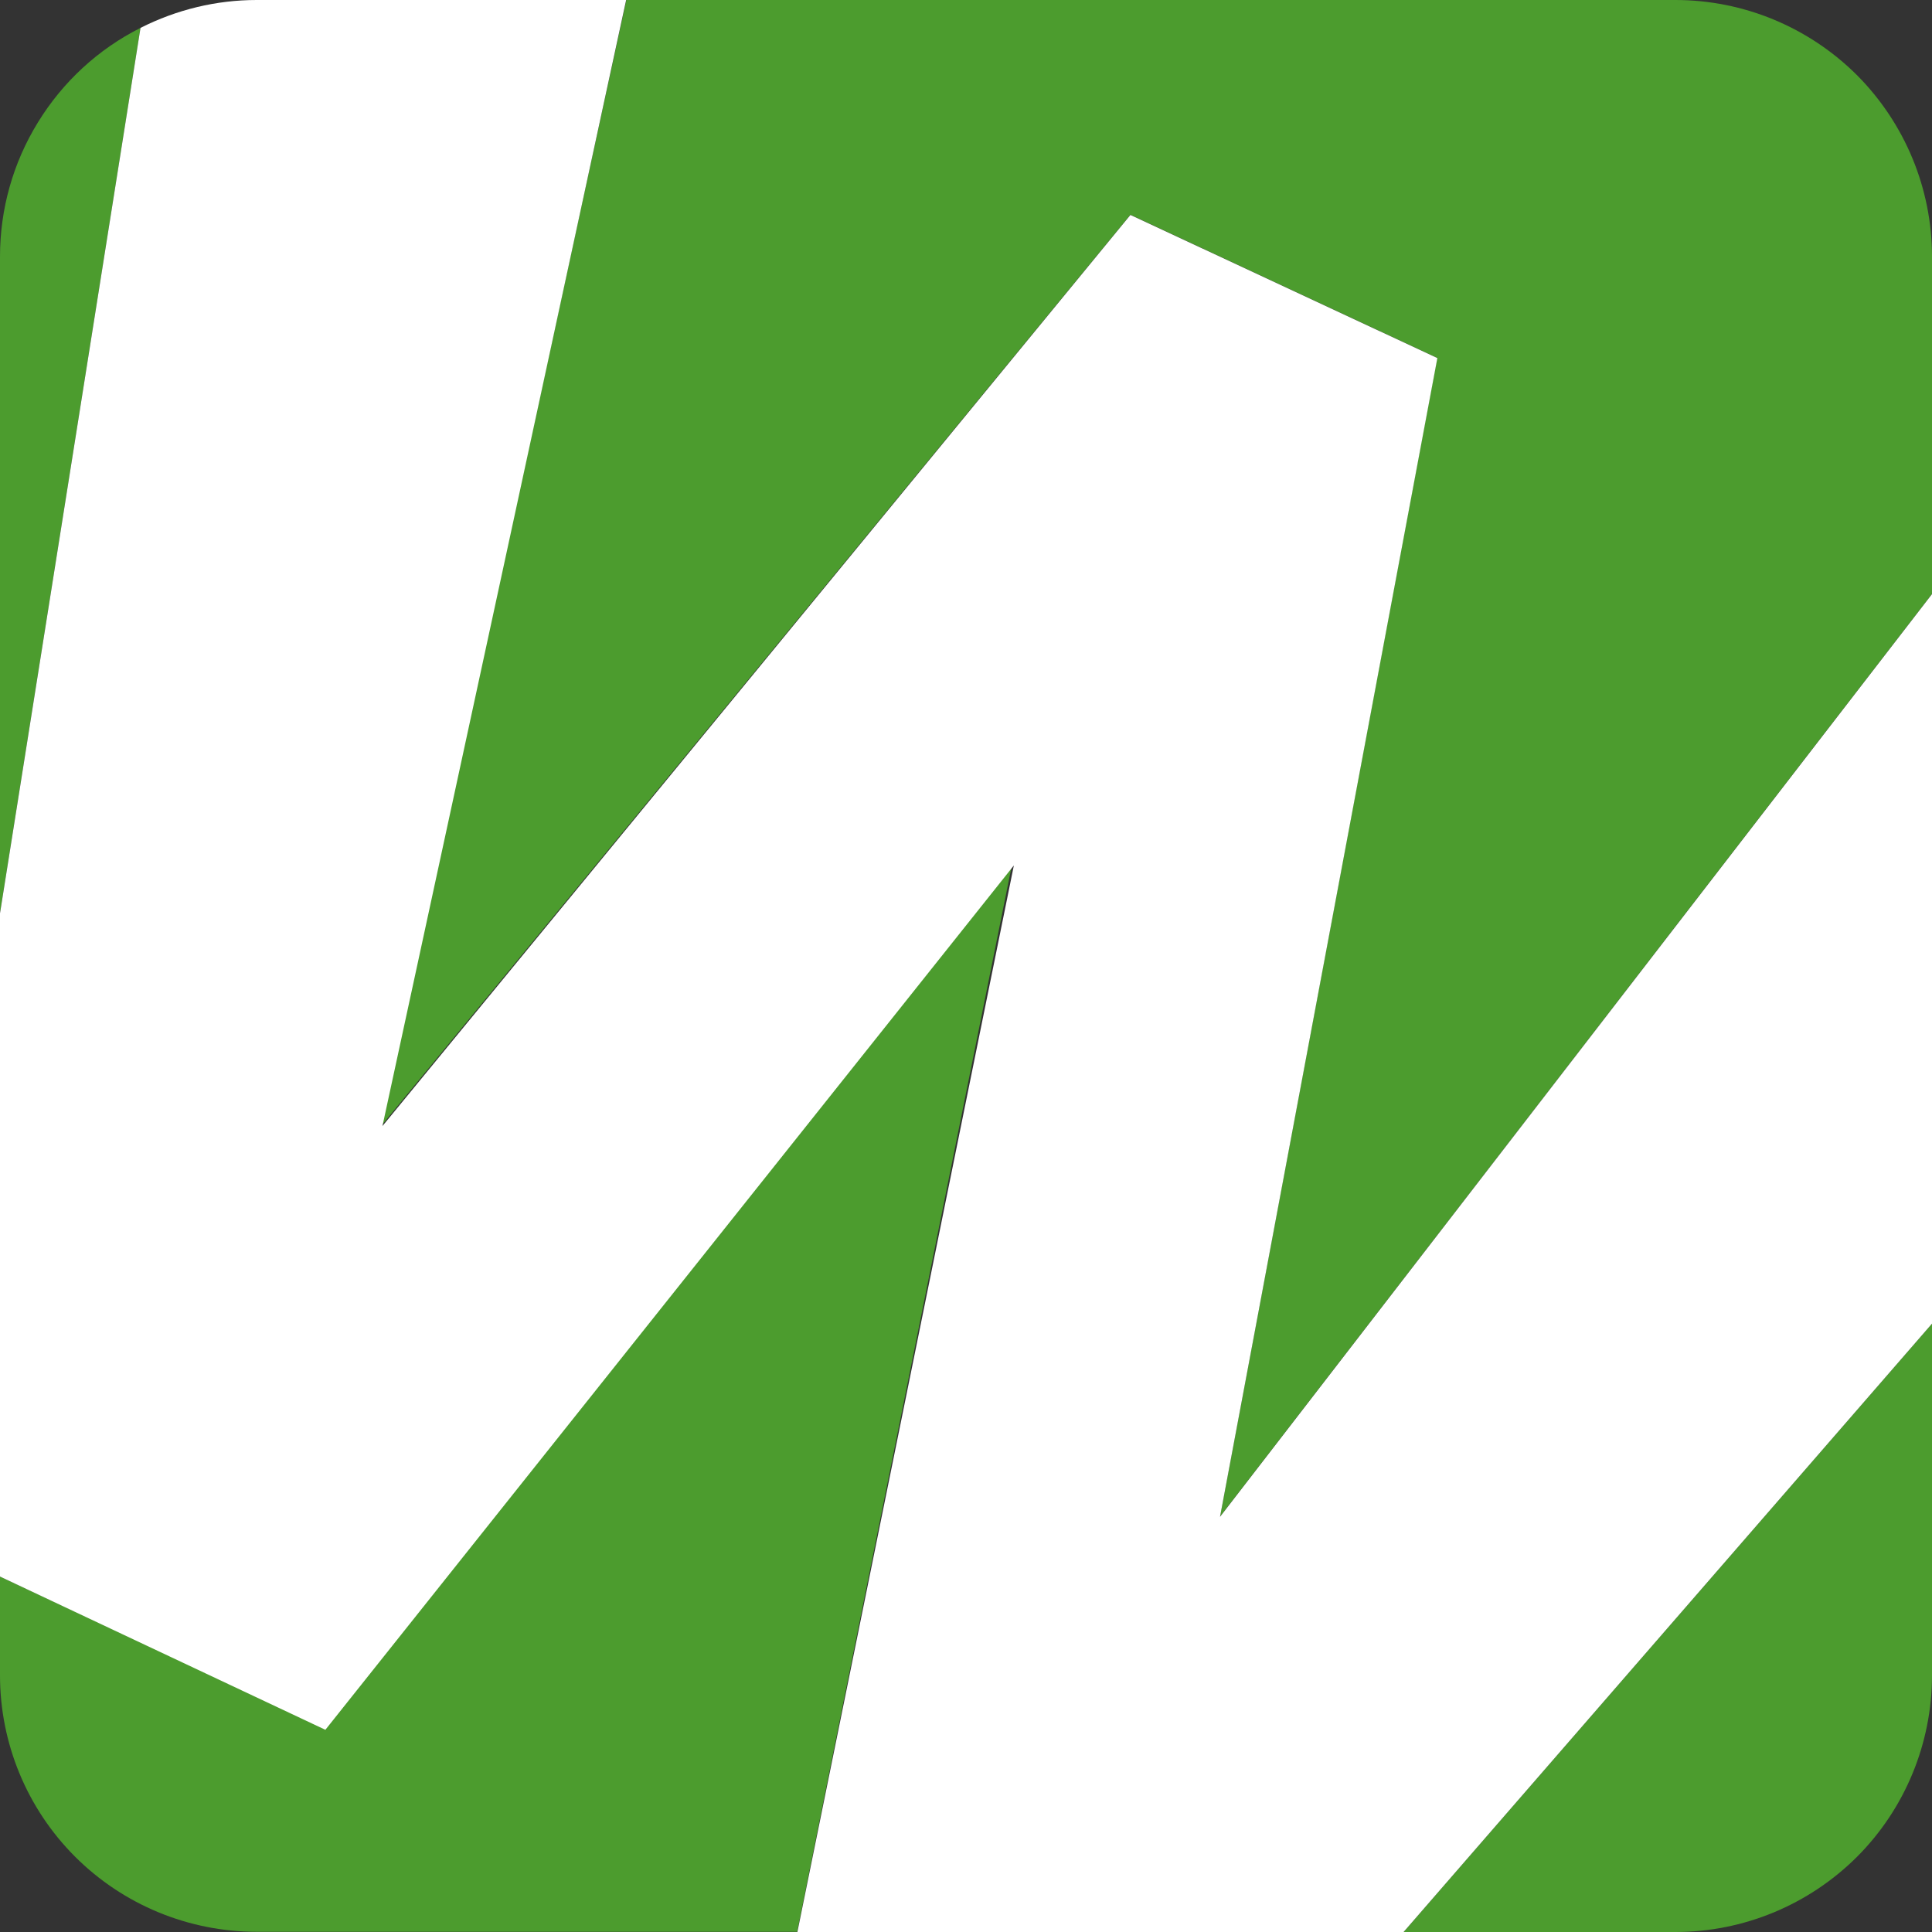
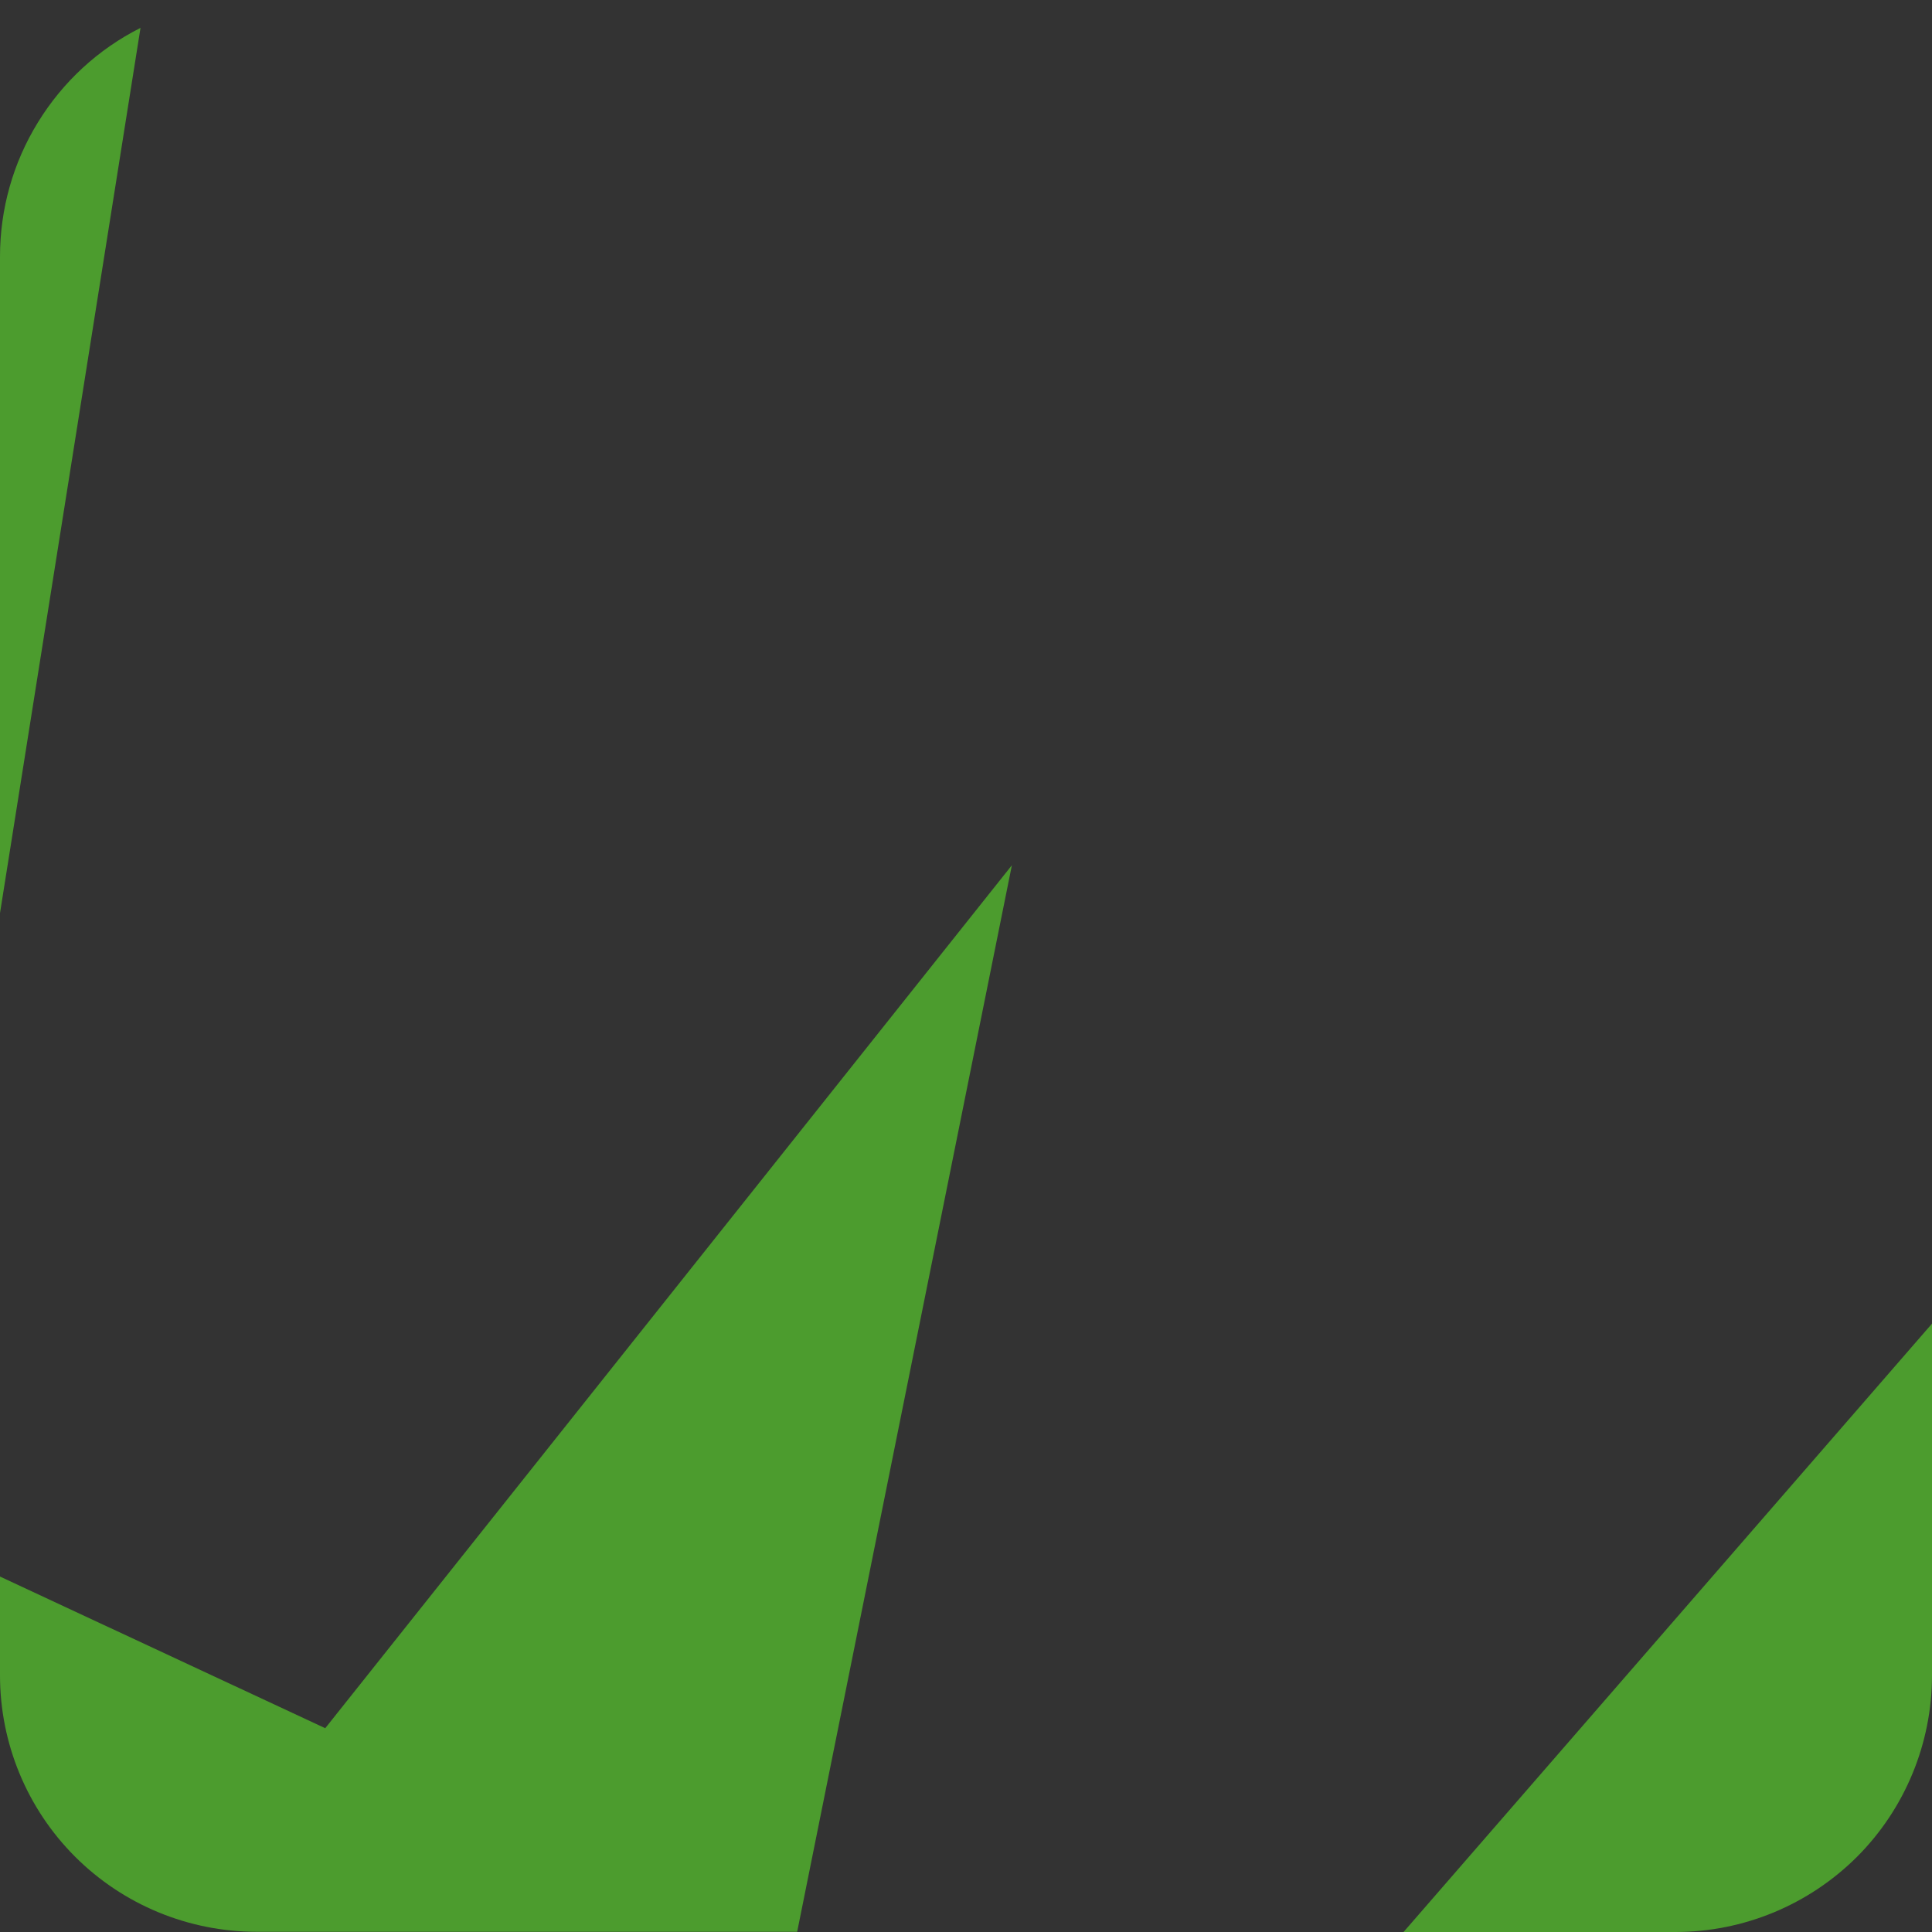
<svg xmlns="http://www.w3.org/2000/svg" viewBox="0 0 88 88">
  <rect x="0" y="0" width="88" height="88" fill="#333333" stroke="none" />
  <g>
    <path d="m0,11.69v29.9L6.4,1.27c-1.93.97-3.54,2.46-4.67,4.3C.59,7.42,0,9.53,0,11.69Z" fill="#4c9c2e" />
-     <path d="m51.49,9.78l13.97,6.52-9.89,52.78,32.43-42.03v-15.36c0-3.1-1.23-6.07-3.42-8.27C82.38,1.23,79.41,0,76.31,0H28.53l-11.17,51.29L51.49,9.78Z" fill="#4c9c2e" />
    <path d="m63.93,88h12.38c3.1,0,6.07-1.23,8.27-3.42,2.19-2.19,3.42-5.17,3.42-8.27v-16.02l-24.07,27.71Z" fill="#4c9c2e" />
    <path d="m14.82,78.72L0,71.81v4.5C0,79.41,1.23,82.38,3.42,84.57c2.19,2.19,5.17,3.42,8.27,3.42h24.62l9.78-48.58-31.27,39.3Z" fill="#4c9c2e" />
-     <path d="m88,27.06l-32.43,42.03,9.9-52.78-13.98-6.52L17.42,51.29,28.52,0H11.69c-1.84,0-3.65.44-5.29,1.27L0,41.6v30.21l14.82,6.98,31.36-39.37-9.86,48.58h27.61l24.07-27.71V27.06Z" fill="#FFFFFF" />
  </g>
</svg>